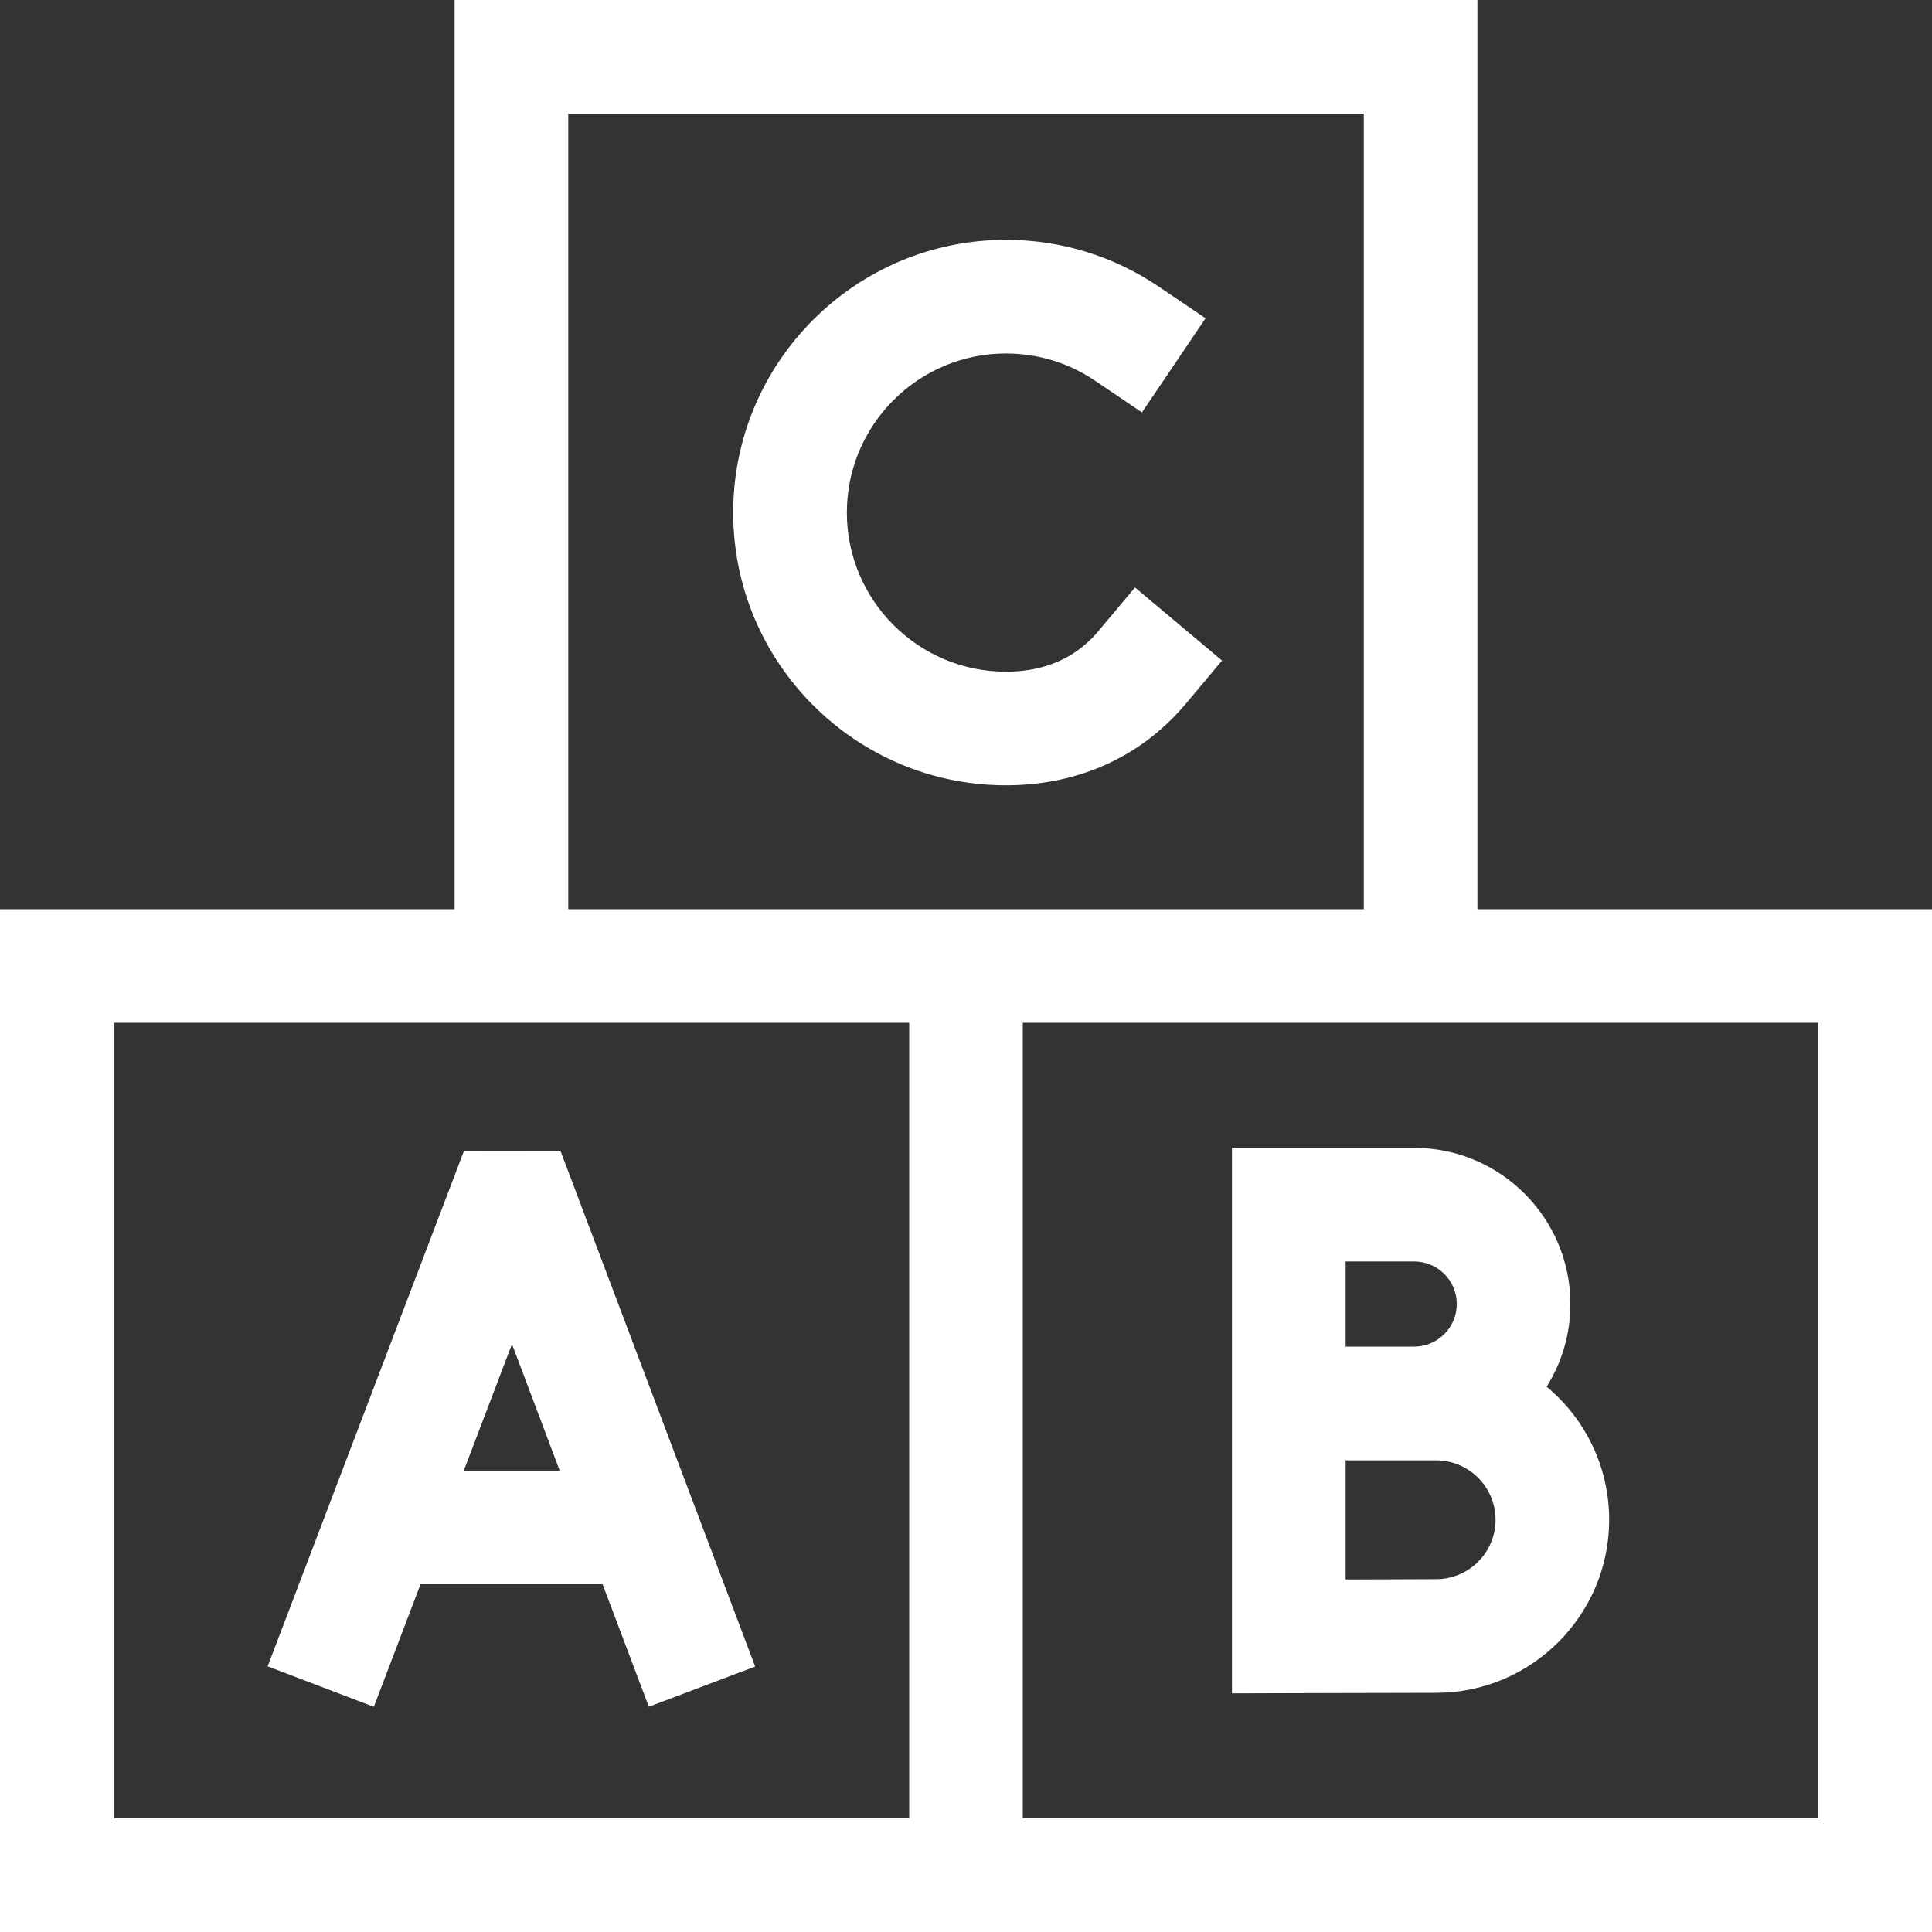
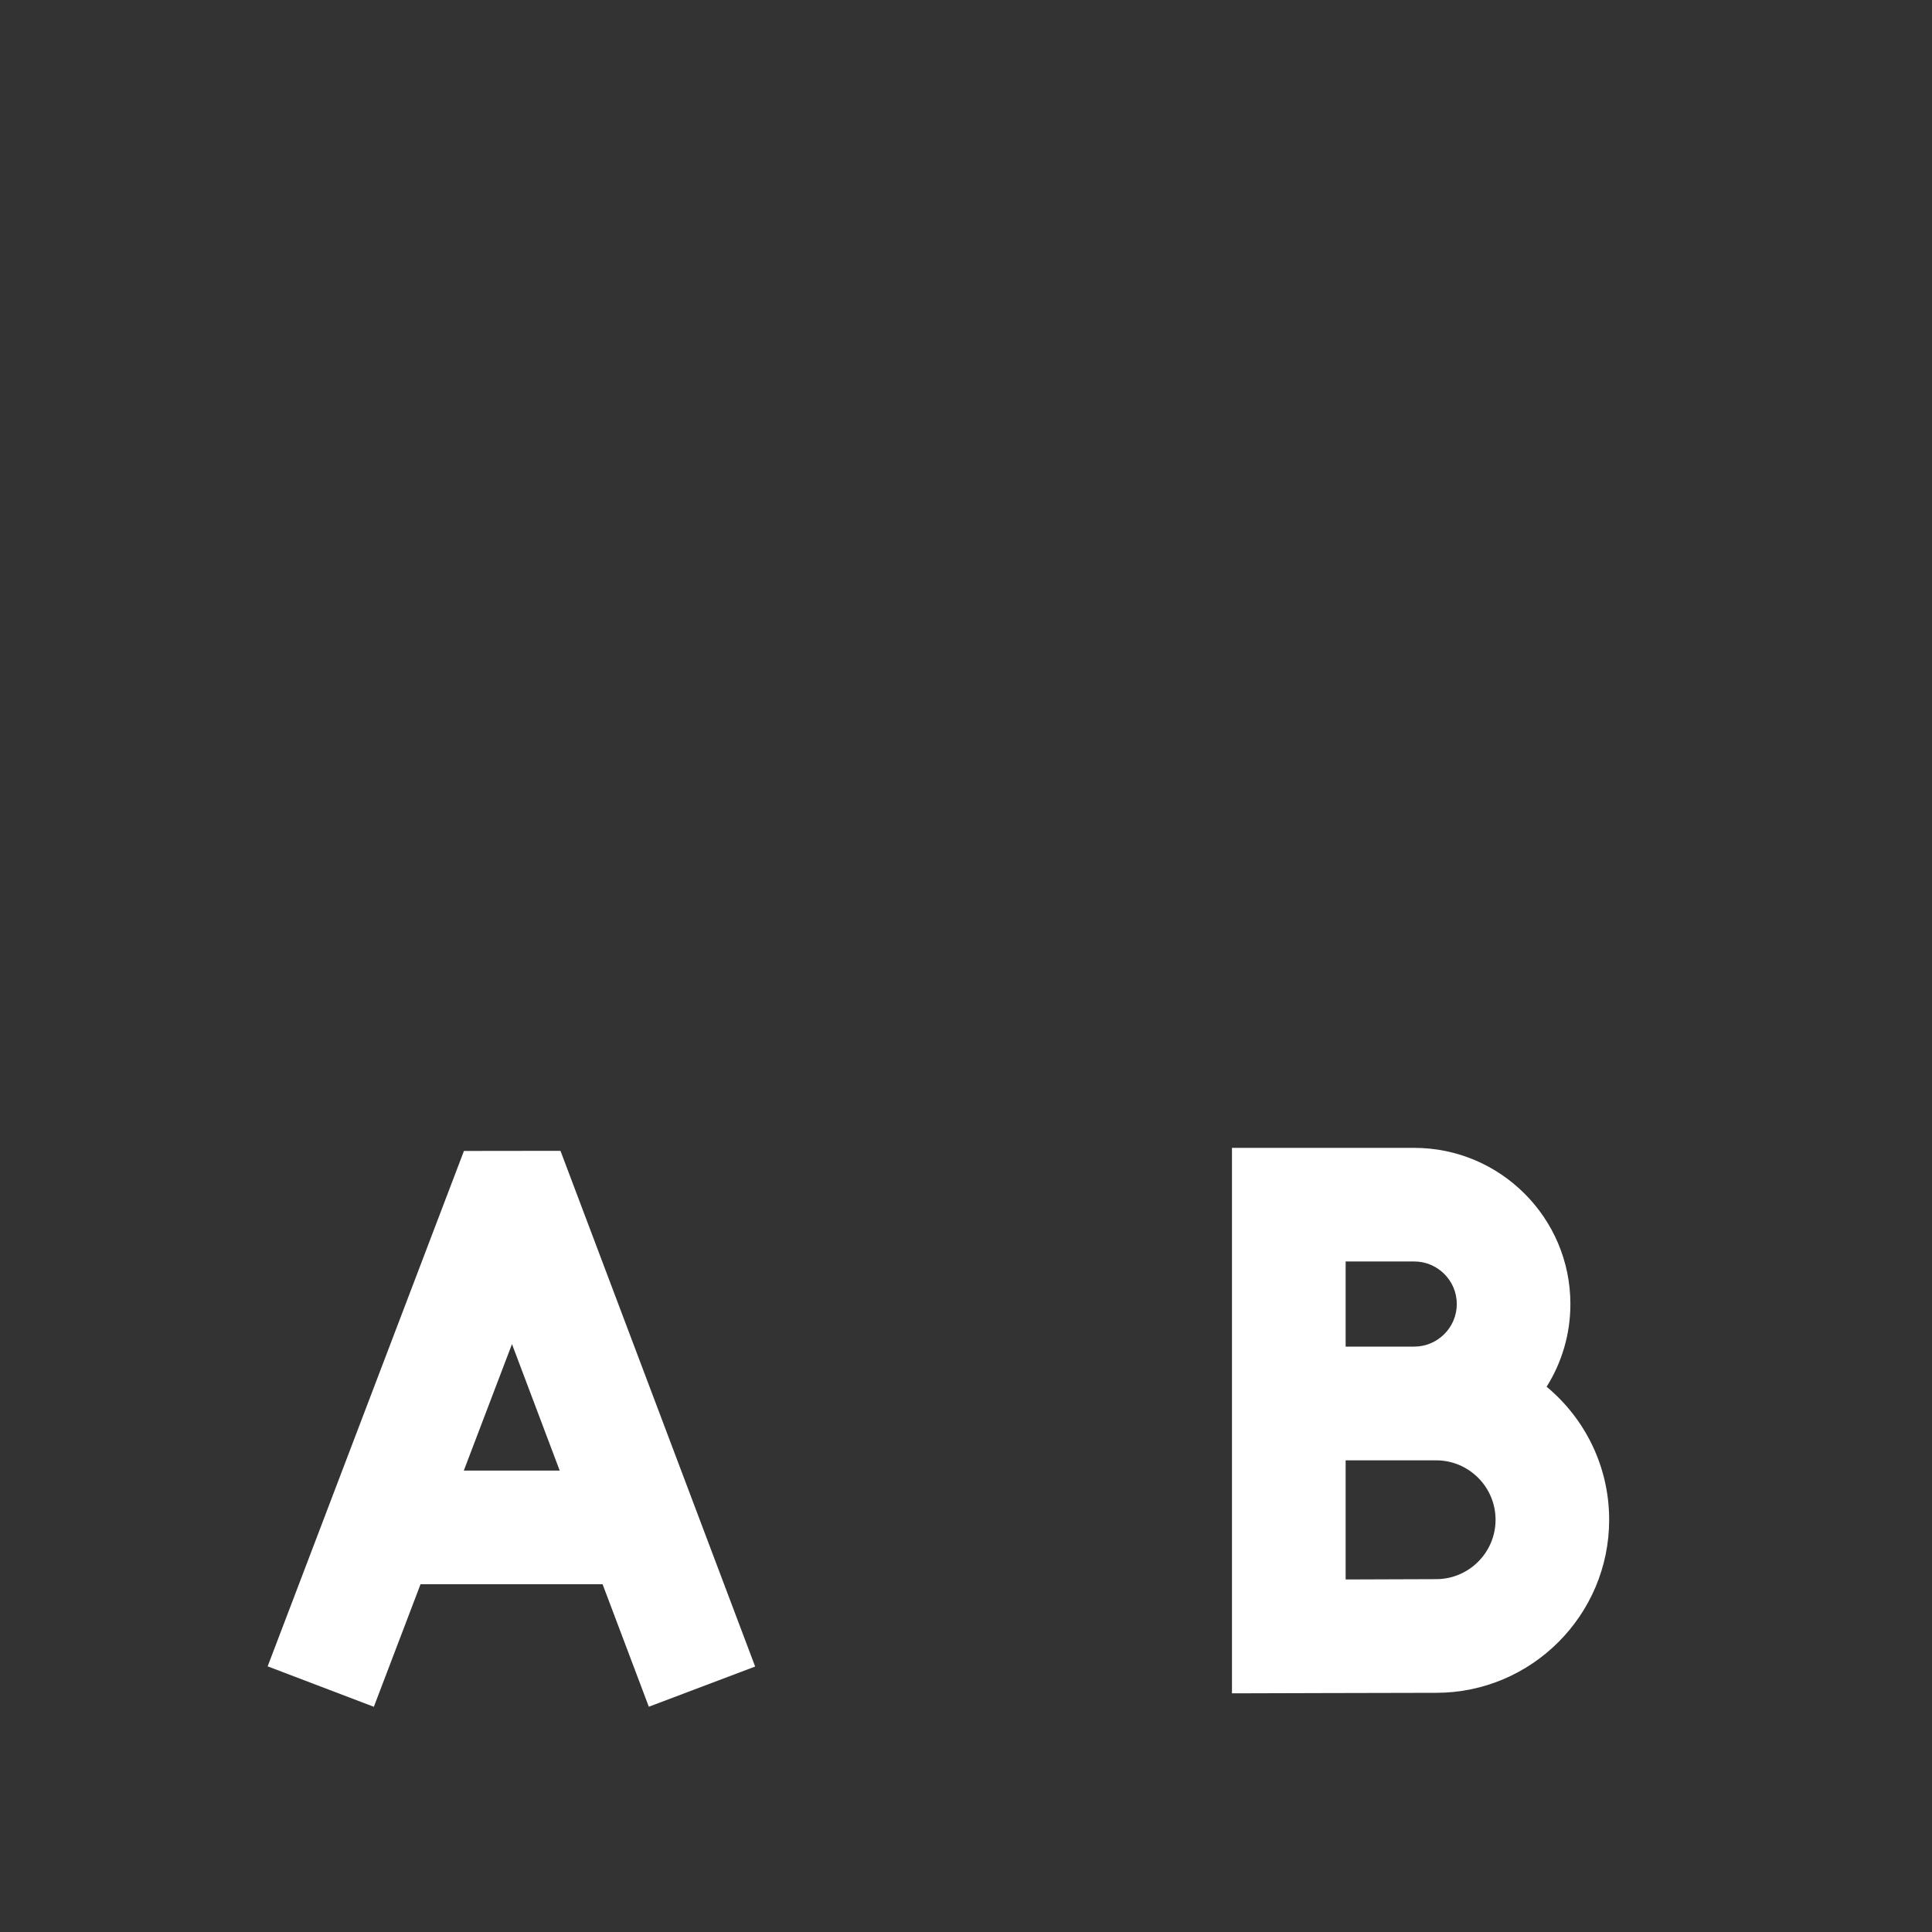
<svg xmlns="http://www.w3.org/2000/svg" width="30" height="30" viewBox="0 0 30 30" fill="none">
  <rect x="0" y="0" width="30" height="30" fill="#333333" stroke="none" />
  <g clip-path="url(#clip0_43_172)">
    <path d="M19.13 17.824V20.911V22.677V26.294C19.13 26.294 21.813 26.286 22.3 26.286C23.782 26.286 24.987 25.08 24.987 23.599C24.987 22.769 24.609 22.026 24.016 21.533C24.25 21.16 24.385 20.72 24.385 20.249C24.385 18.912 23.297 17.824 21.96 17.824H19.13ZM22.3 24.521C22.041 24.521 21.424 24.523 20.895 24.526V22.676H22.3C22.809 22.676 23.223 23.09 23.223 23.599C23.223 24.107 22.809 24.521 22.3 24.521ZM22.621 20.249C22.621 20.613 22.324 20.91 21.96 20.91C21.759 20.91 21.311 20.91 20.895 20.91V19.588H21.96C22.324 19.588 22.621 19.885 22.621 20.249Z" fill="white" />
-     <path d="M22.941 14.118V0H7.059V14.118H0V30H30V14.118H22.941ZM8.824 1.765H21.177V14.118H8.824V1.765ZM14.118 28.235H1.765V15.882H14.118V28.235ZM28.235 28.235H15.882V15.882H28.235V28.235Z" fill="white" />
    <path d="M5.805 26.503L6.53 24.6H9.357L10.075 26.502L11.726 25.878L8.703 17.87L7.204 17.872L4.156 25.875L5.805 26.503ZM7.95 20.871L8.691 22.835H7.202L7.95 20.871Z" fill="white" />
-     <path d="M18.047 11.305C18.175 11.191 18.297 11.066 18.409 10.933L18.976 10.257L17.624 9.122L17.057 9.798C17 9.867 16.938 9.93 16.874 9.987C16.544 10.281 16.122 10.43 15.62 10.43C14.258 10.43 13.15 9.321 13.15 7.959C13.15 6.597 14.258 5.489 15.62 5.489C16.116 5.489 16.593 5.634 17.001 5.91L17.732 6.404L18.72 4.942L17.989 4.448C17.288 3.974 16.469 3.724 15.62 3.724C13.285 3.724 11.385 5.624 11.385 7.959C11.385 10.294 13.285 12.194 15.62 12.194C16.555 12.194 17.394 11.887 18.047 11.305Z" fill="white" />
  </g>
  <defs>
    <clipPath id="clip0_43_172">
      <rect width="30" height="30" fill="white" />
    </clipPath>
  </defs>
</svg>